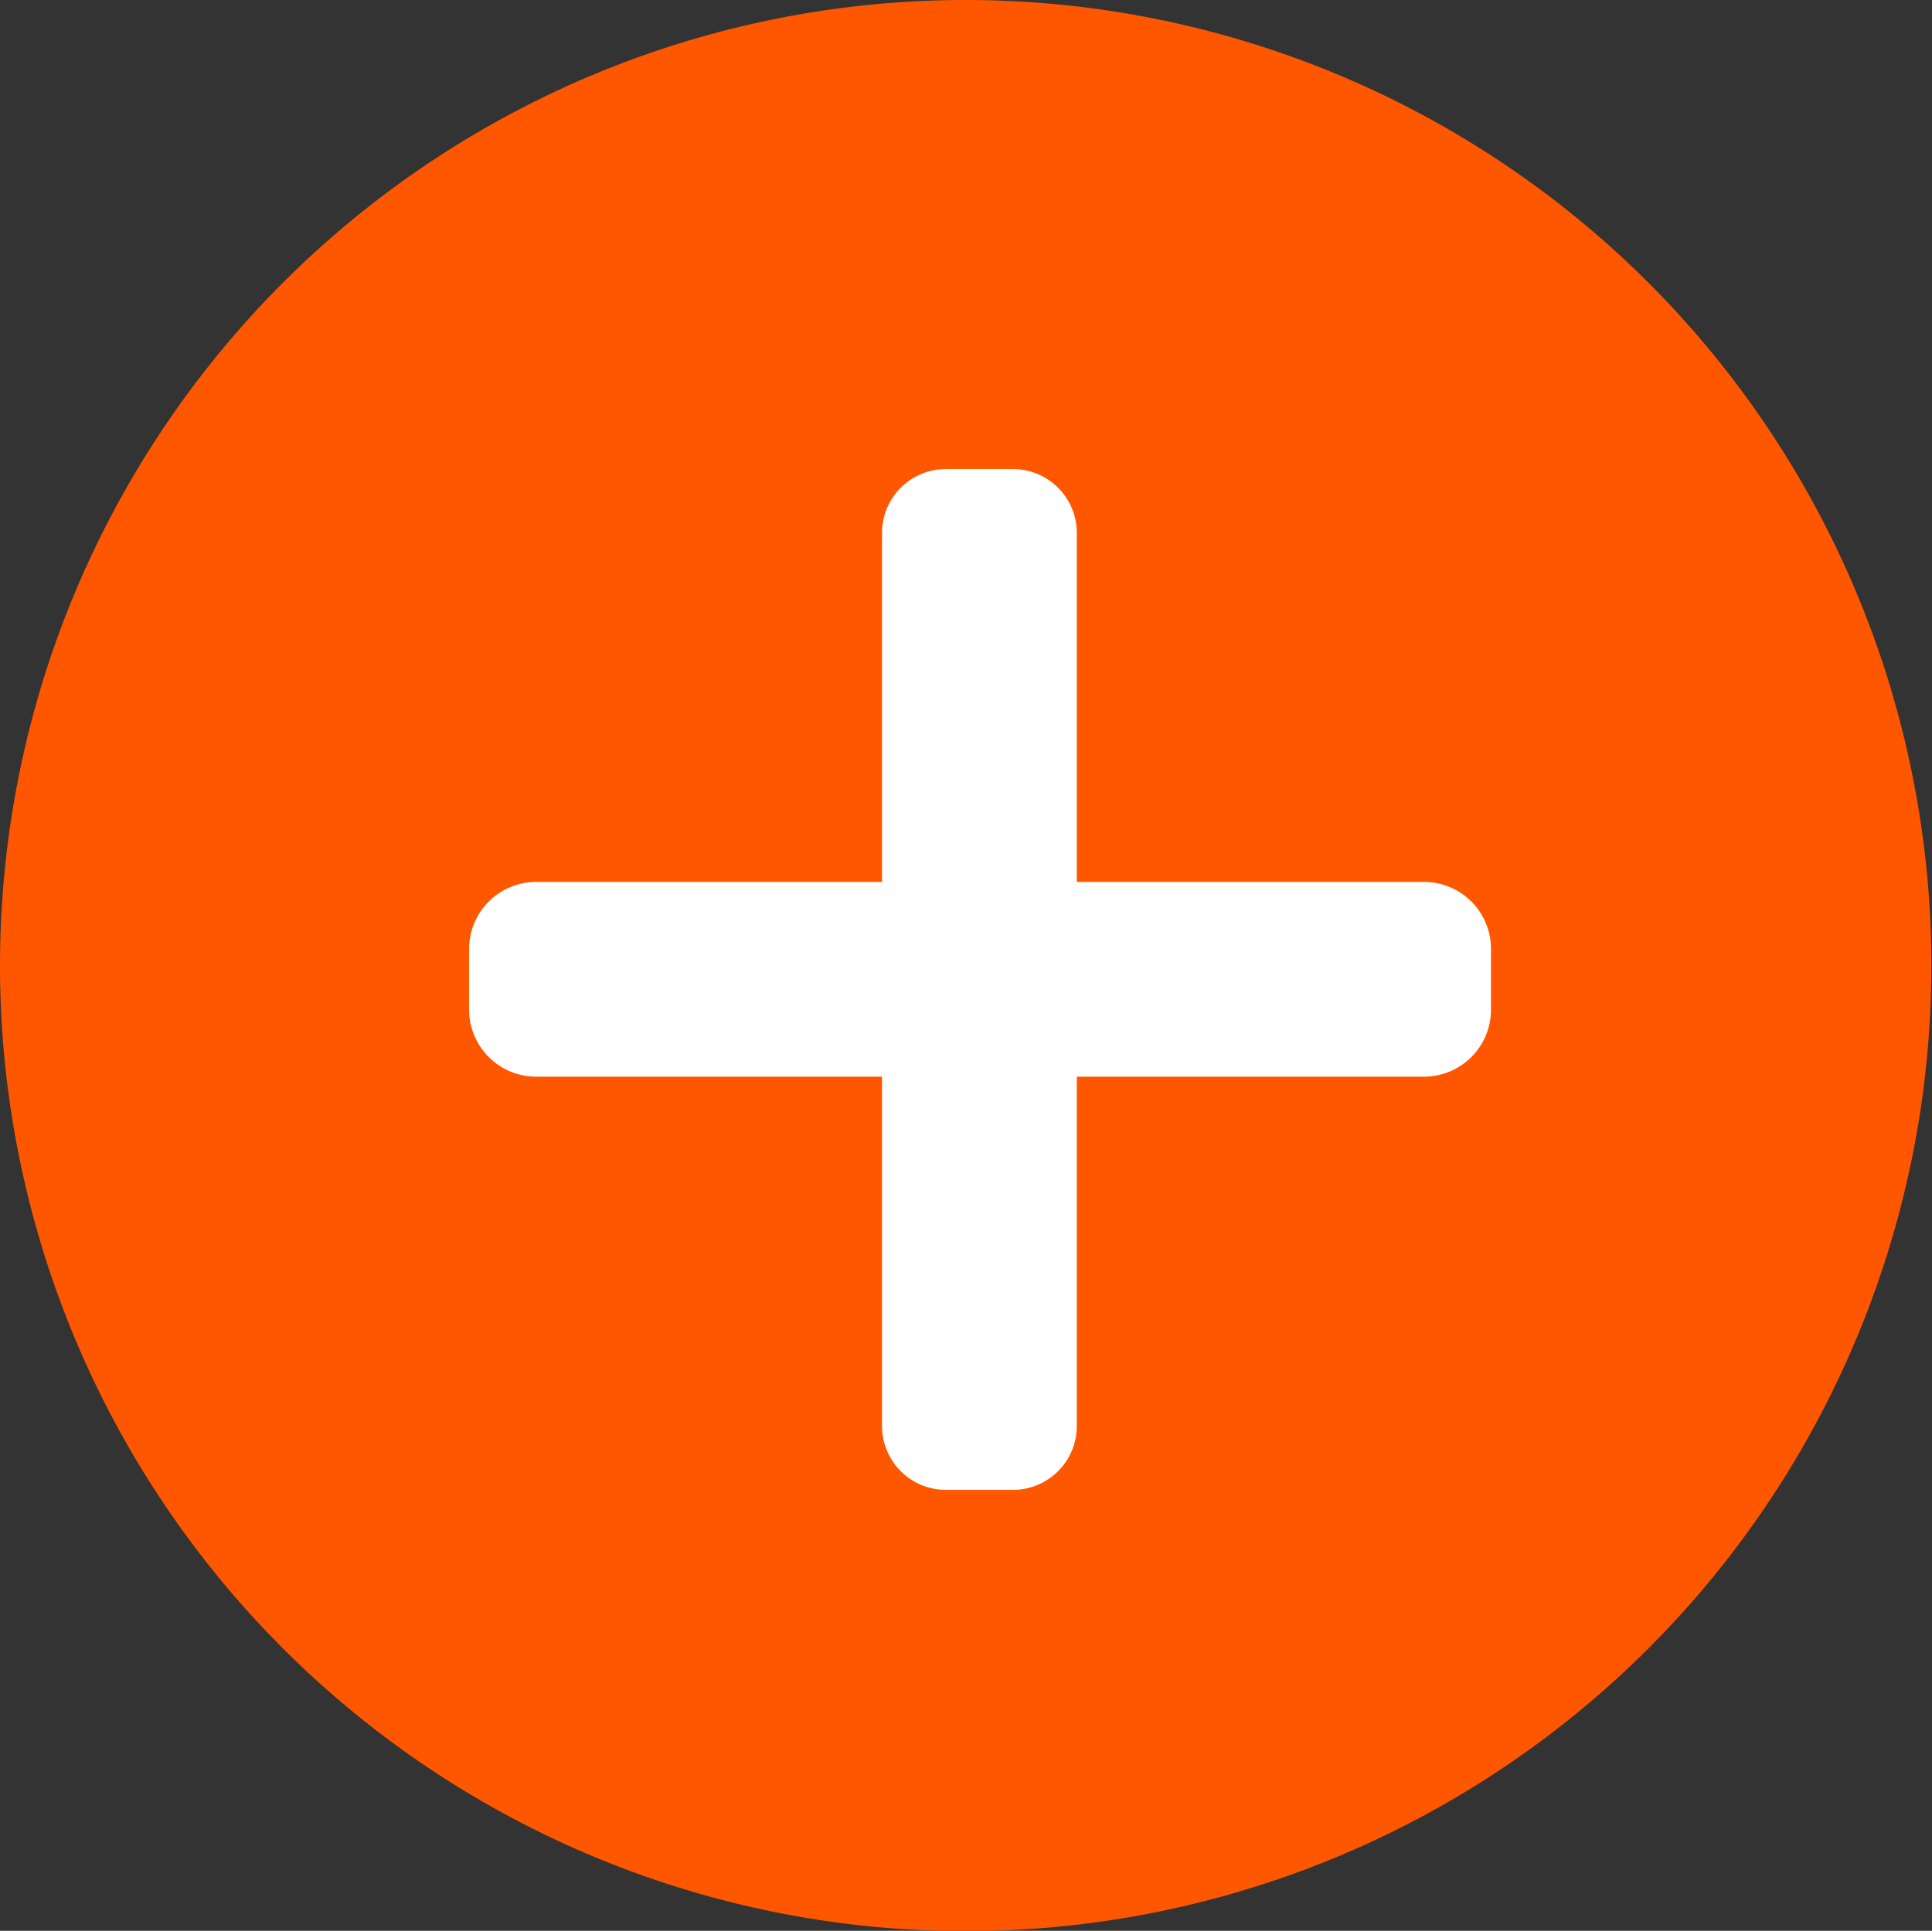
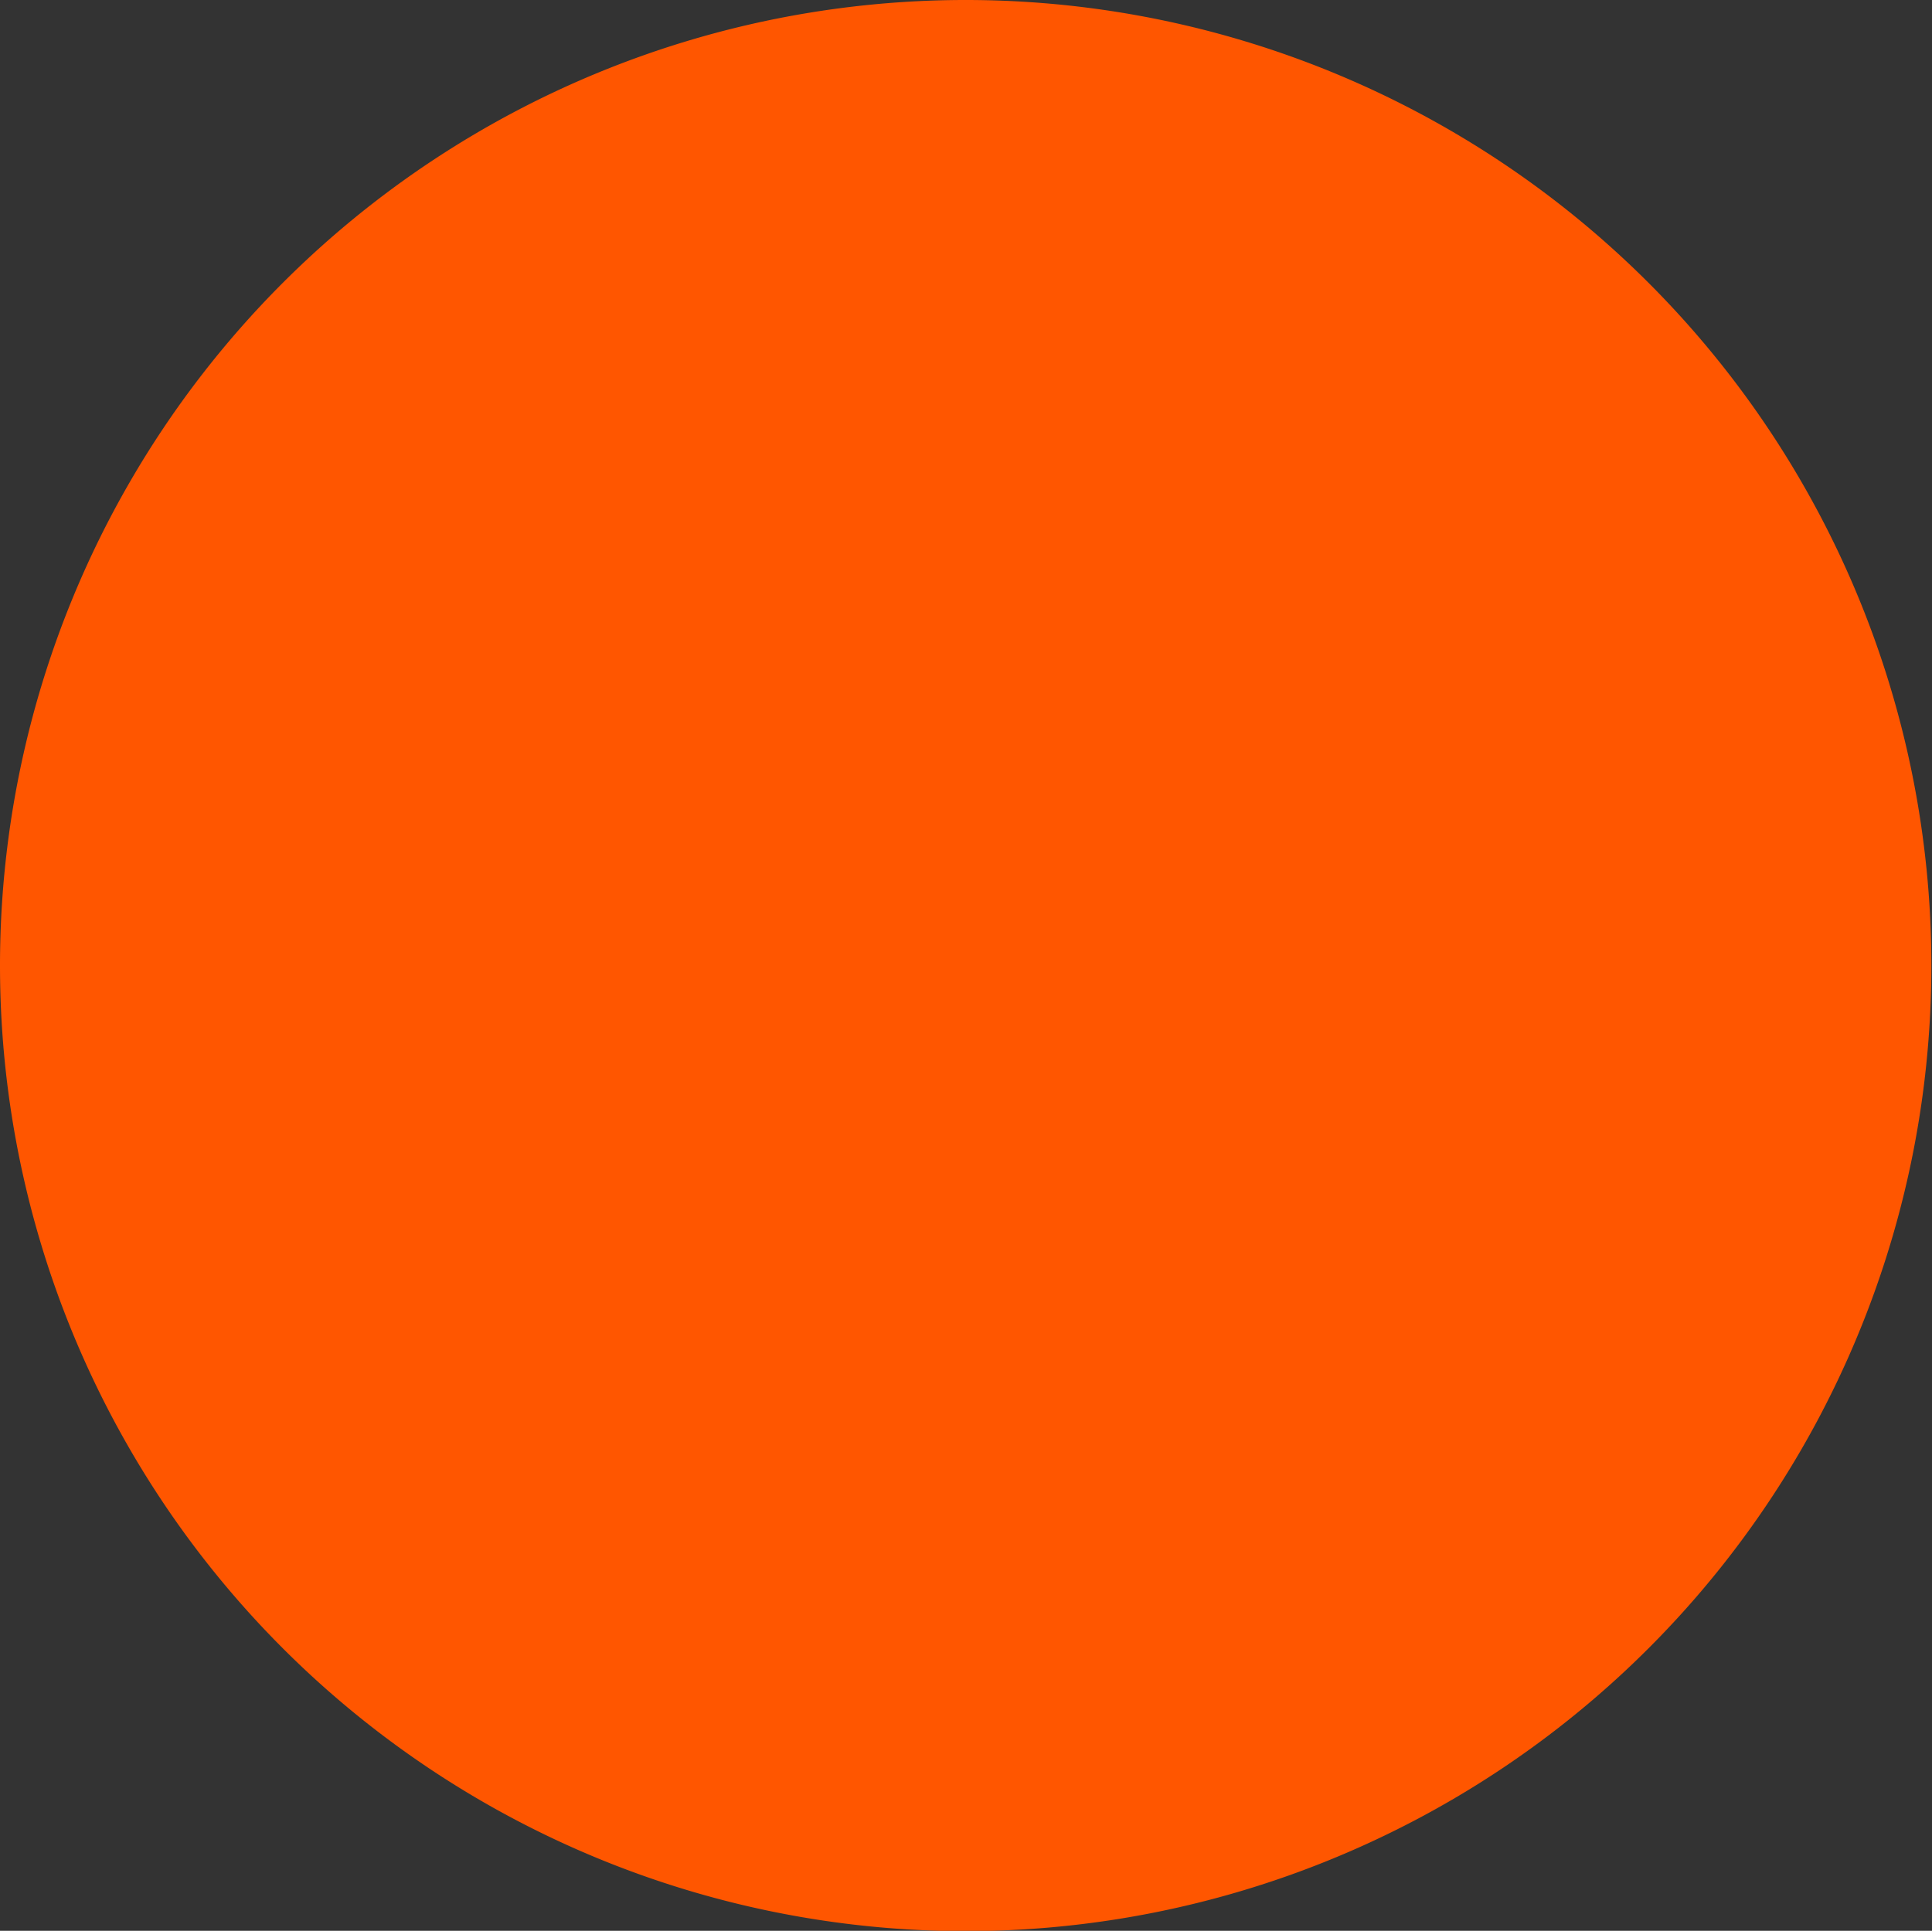
<svg xmlns="http://www.w3.org/2000/svg" viewBox="0 0 60.5 60.47">
  <rect x="0" y="0" width="60.5" height="60.47" fill="#333333" stroke="none" />
  <defs>
    <style>.cls-1{fill:#ff5600}.cls-1,.cls-2{fill-rule:evenodd}.cls-2{fill:#fff}</style>
  </defs>
  <g id="レイヤー_2" data-name="レイヤー 2">
    <g id="レイヤー_1-2" data-name="レイヤー 1">
      <path class="cls-1" d="M30.25.0A30.24 30.24.0 1 1 0 30.23 30.24 30.24.0 0 1 30.25.0z" />
-       <path class="cls-2" d="M44.59 27.62H33.72V16.69a2 2 0 0 0-2-2h-2.1a2 2 0 0 0-2 2V27.62H16.79a2.1 2.1.0 0 0-2.1 2.11v1.89a2.1 2.1.0 0 0 2.1 2.1H27.62V44.66a2 2 0 0 0 2 2h2.1a2 2 0 0 0 2-2V33.72H44.59a2.1 2.1.0 0 0 2.1-2.1V29.73A2.1 2.1.0 0 0 44.59 27.62z" />
    </g>
  </g>
</svg>